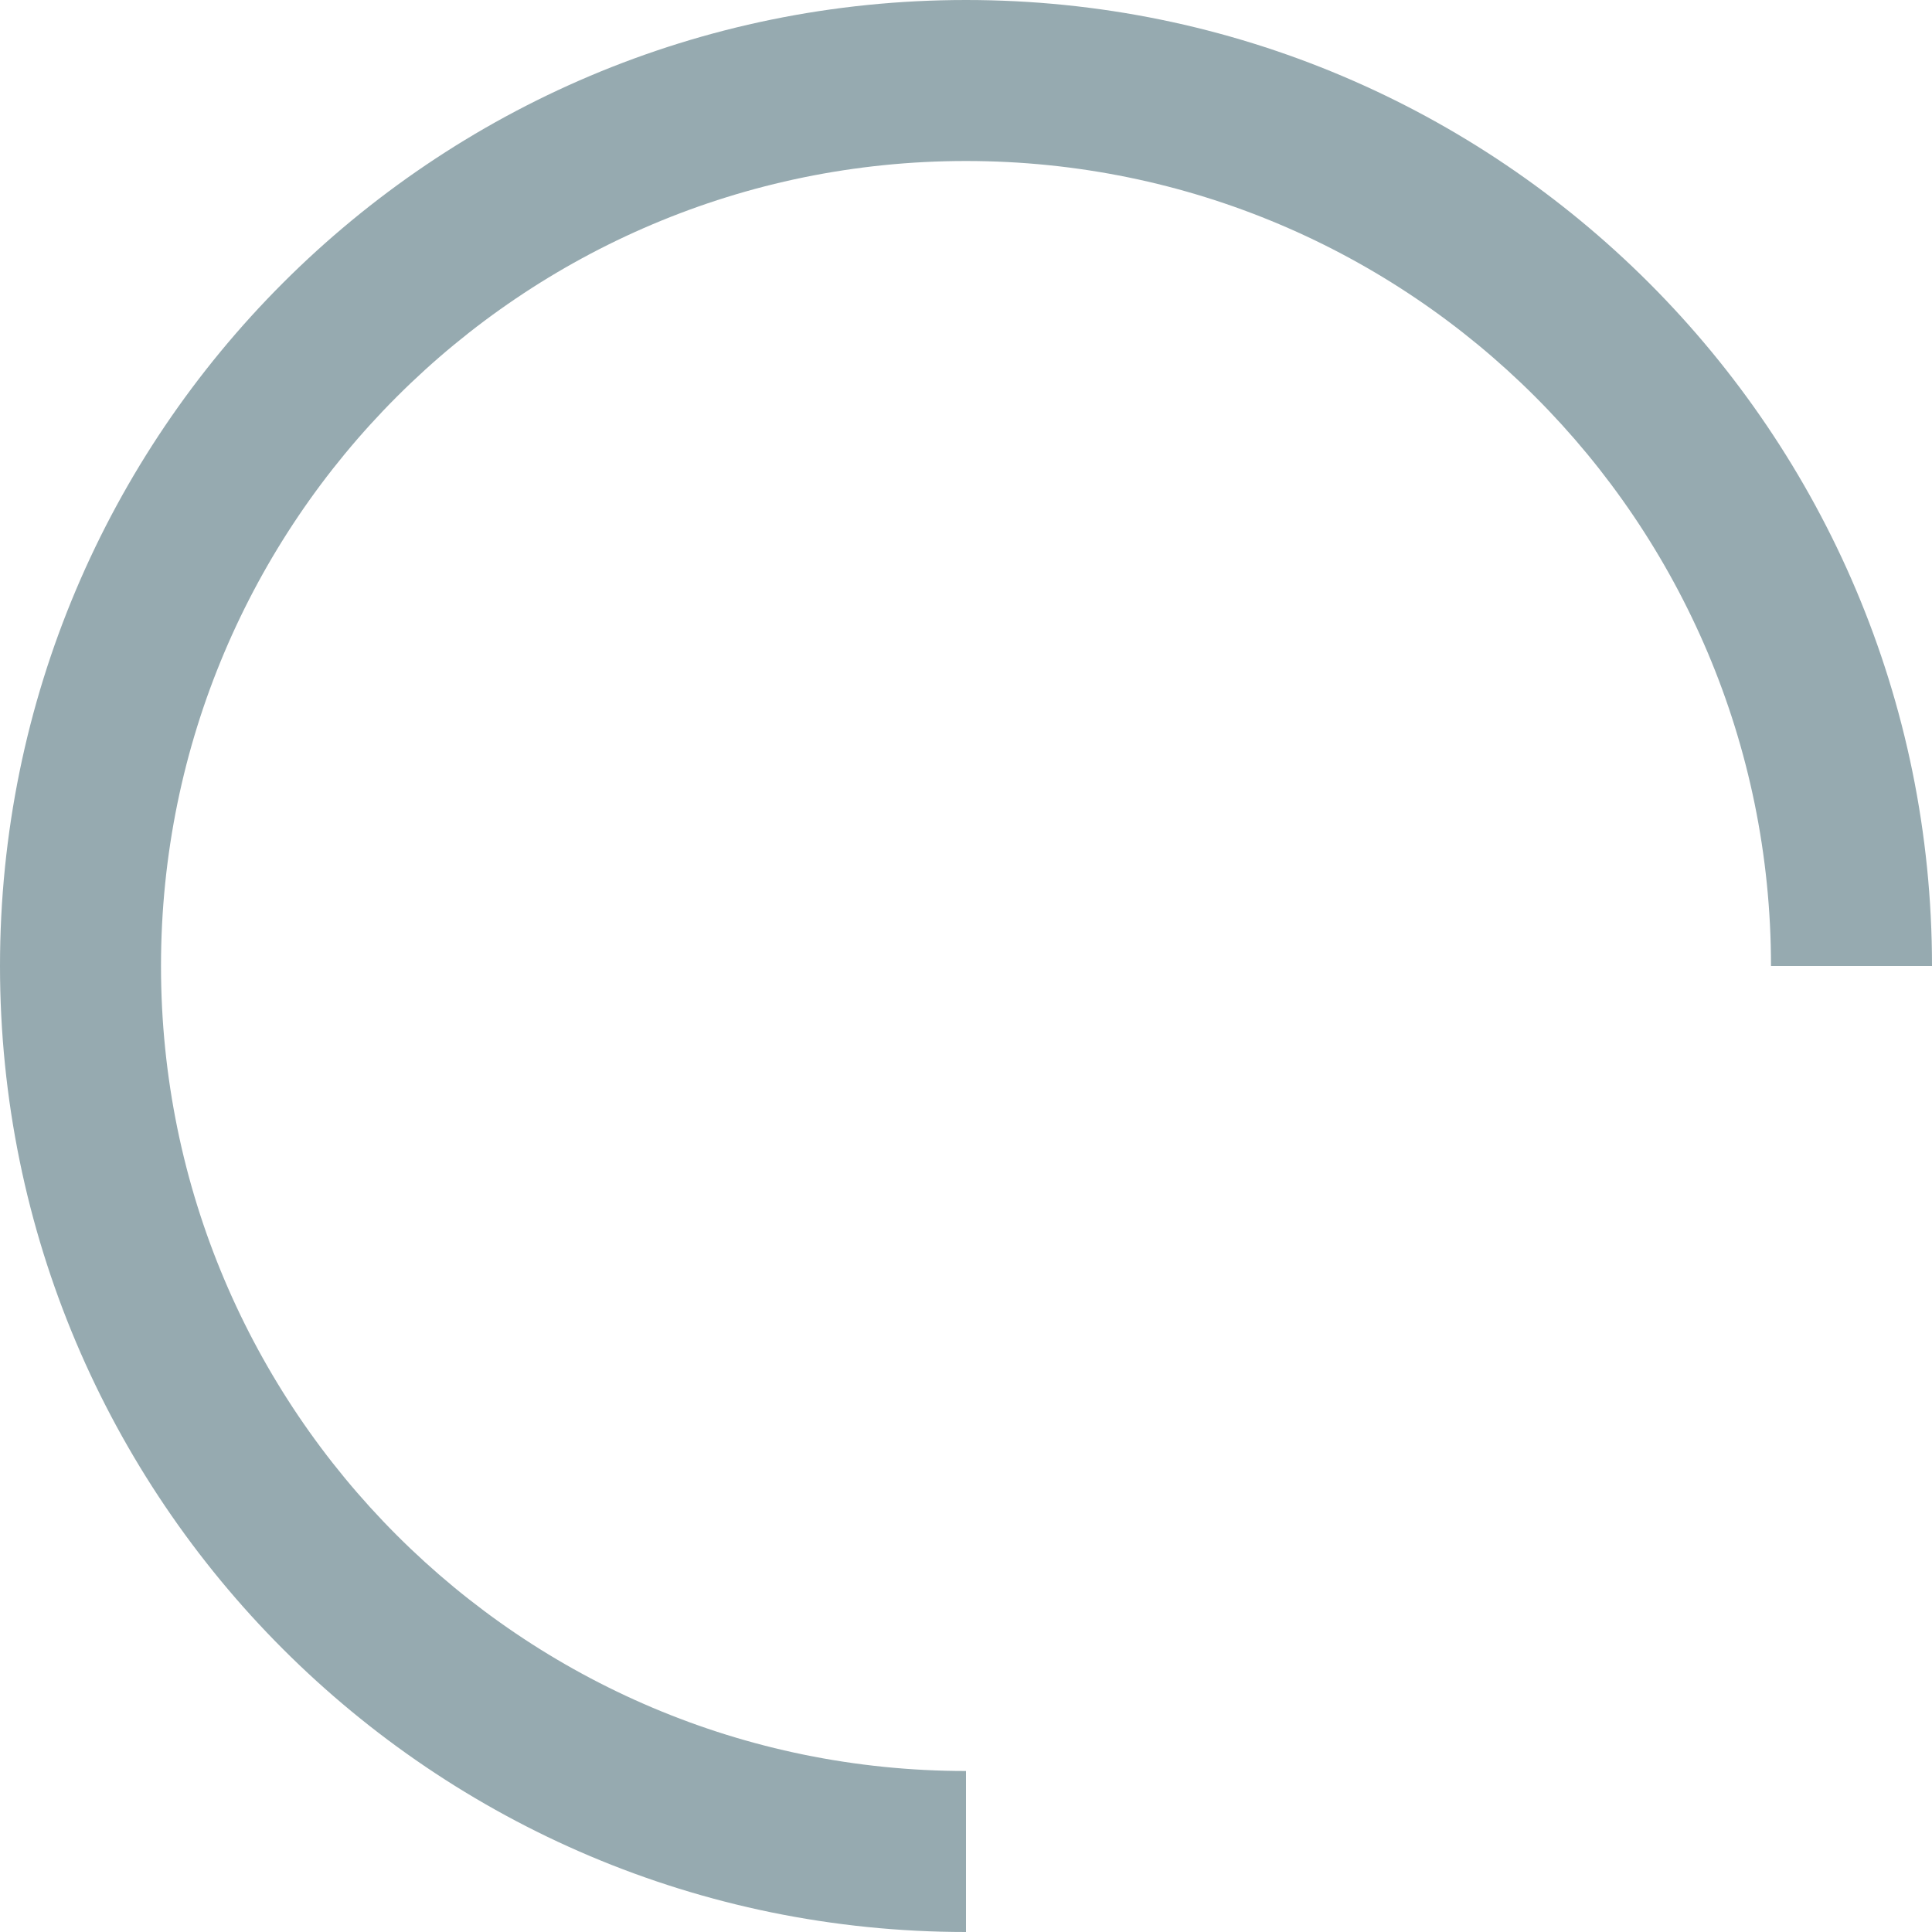
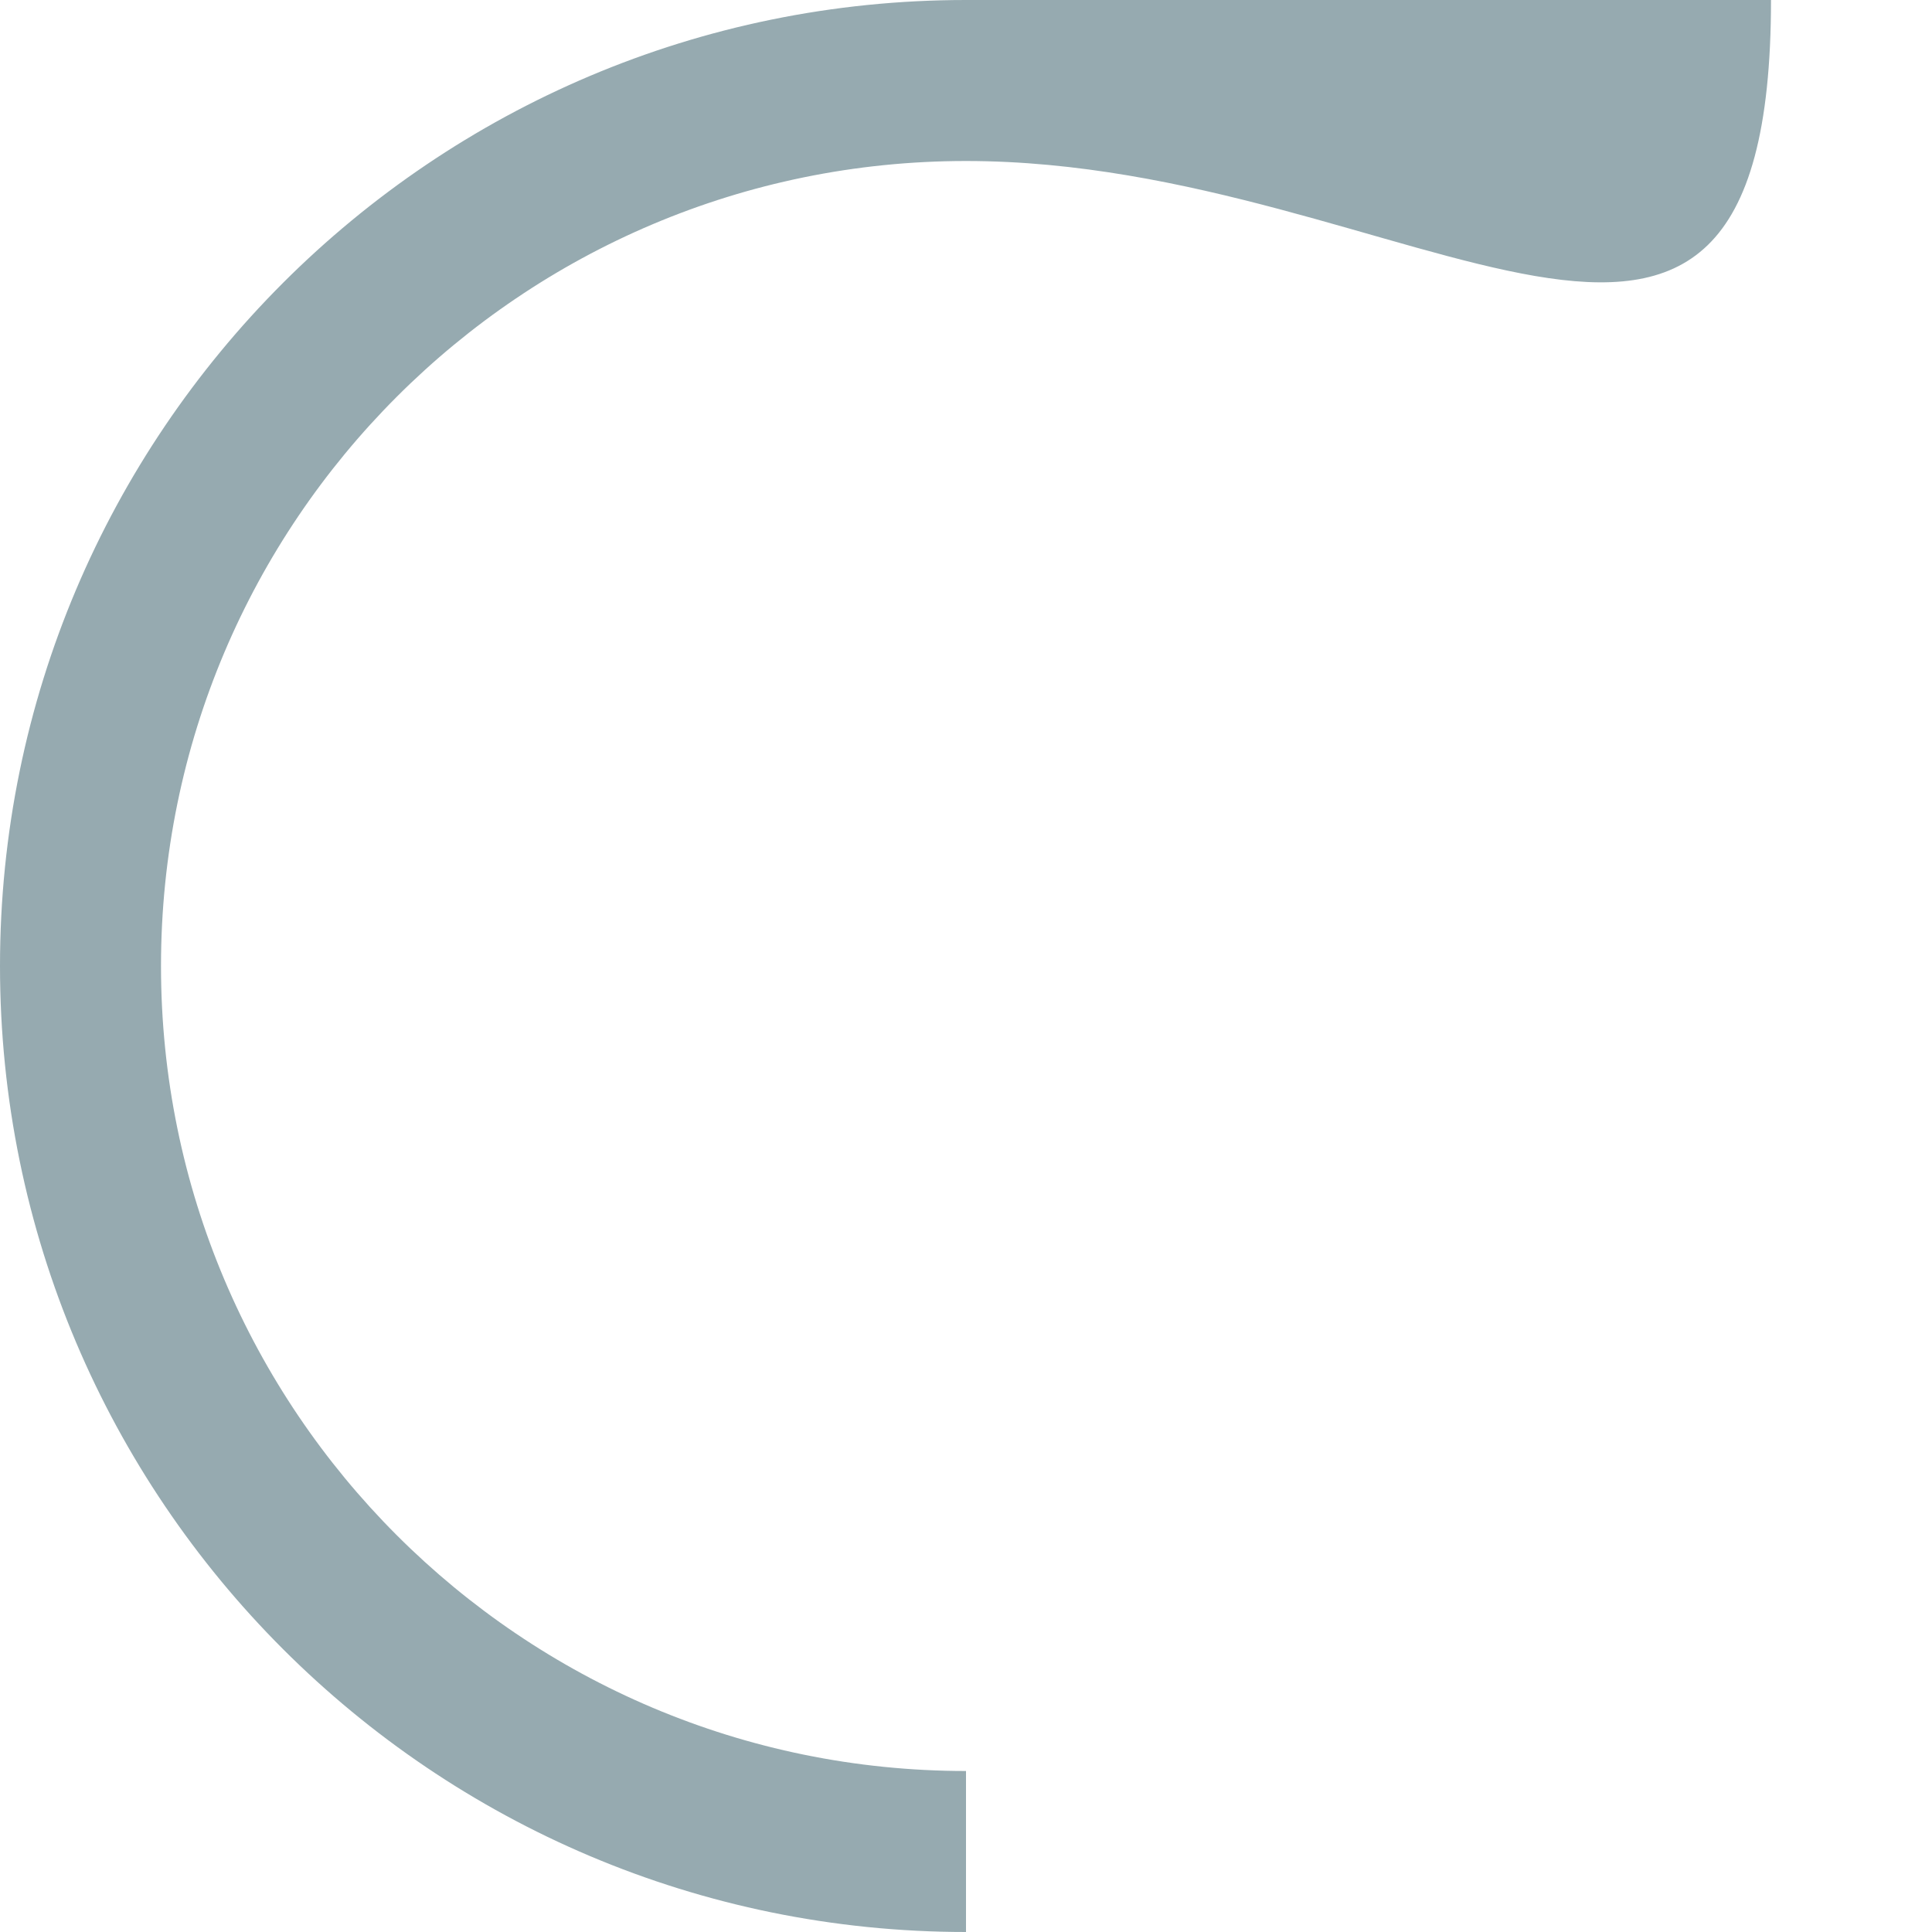
<svg xmlns="http://www.w3.org/2000/svg" width="24" height="24" viewBox="0 0 24 24" fill="none">
-   <path fill-rule="evenodd" clip-rule="evenodd" d="M12 24C5.373 24 0 18.627 0 12C0 5.373 5.373 0 12 0C18.627 0 24 5.373 24 12H22C22 6.477 17.523 2 12 2C6.477 2 2 6.477 2 12C2 17.523 6.477 22 12 22V24Z" fill="#96AAB0" />
+   <path fill-rule="evenodd" clip-rule="evenodd" d="M12 24C5.373 24 0 18.627 0 12C0 5.373 5.373 0 12 0H22C22 6.477 17.523 2 12 2C6.477 2 2 6.477 2 12C2 17.523 6.477 22 12 22V24Z" fill="#96AAB0" />
</svg>